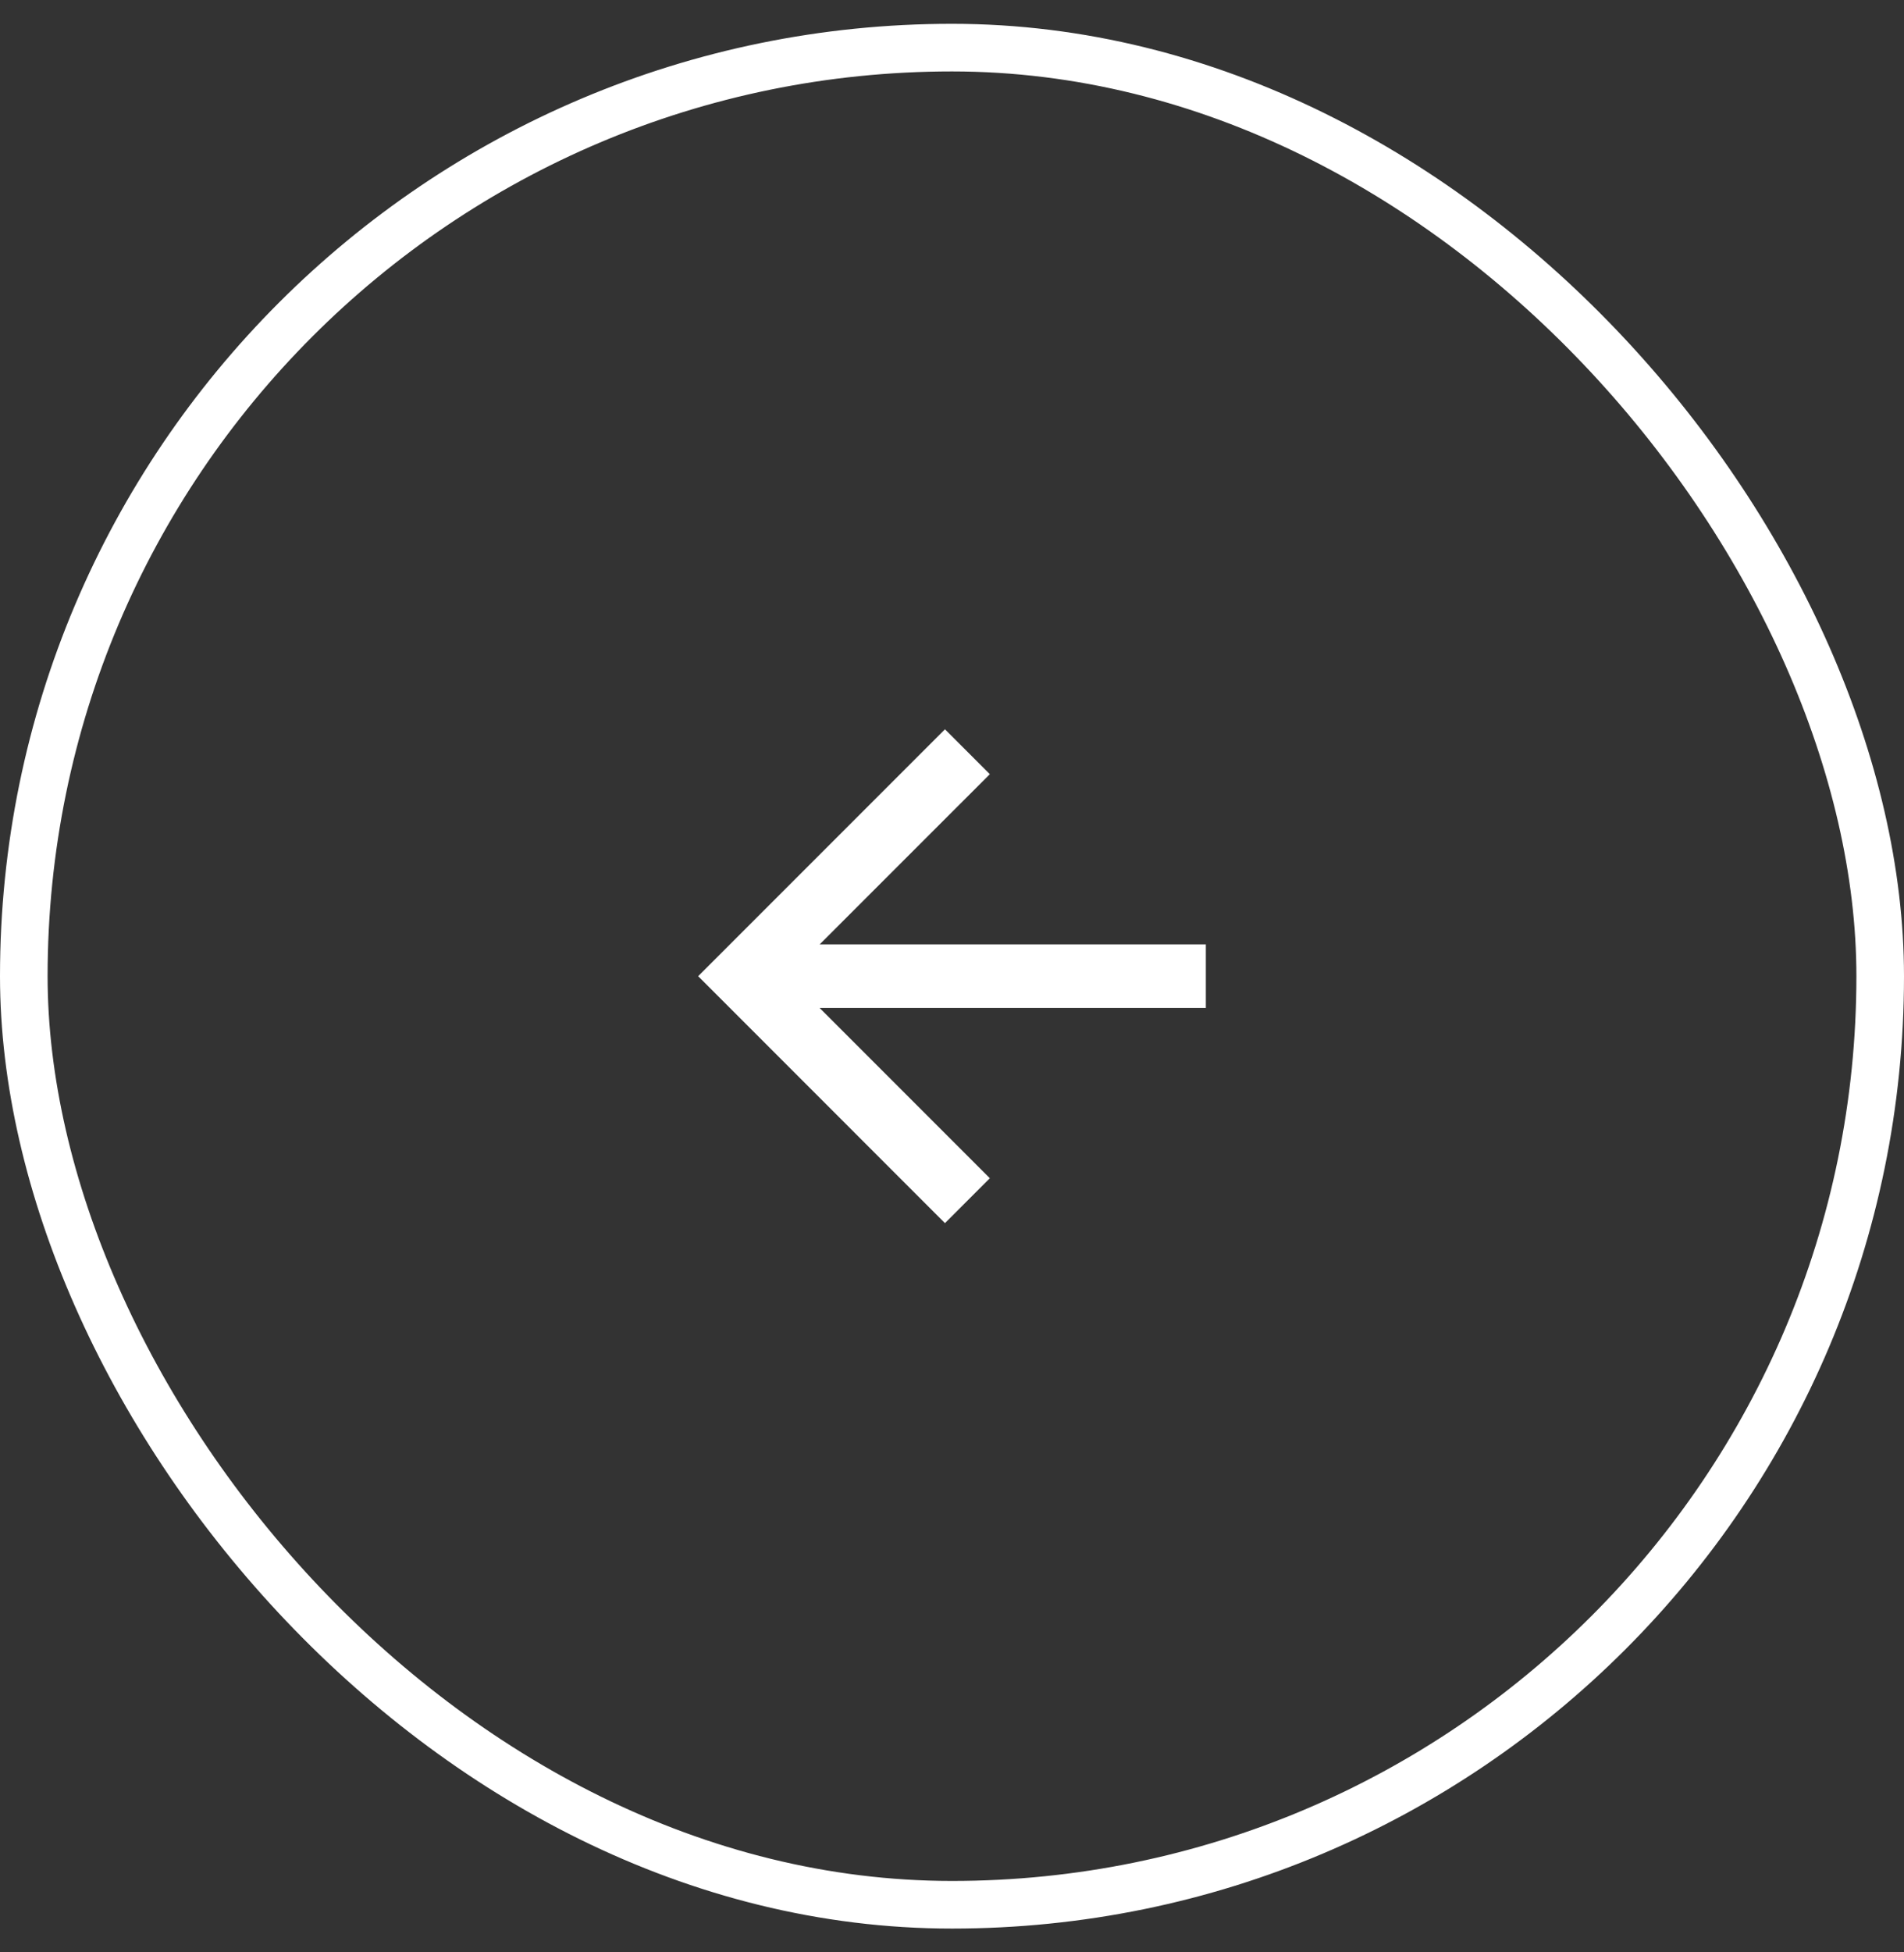
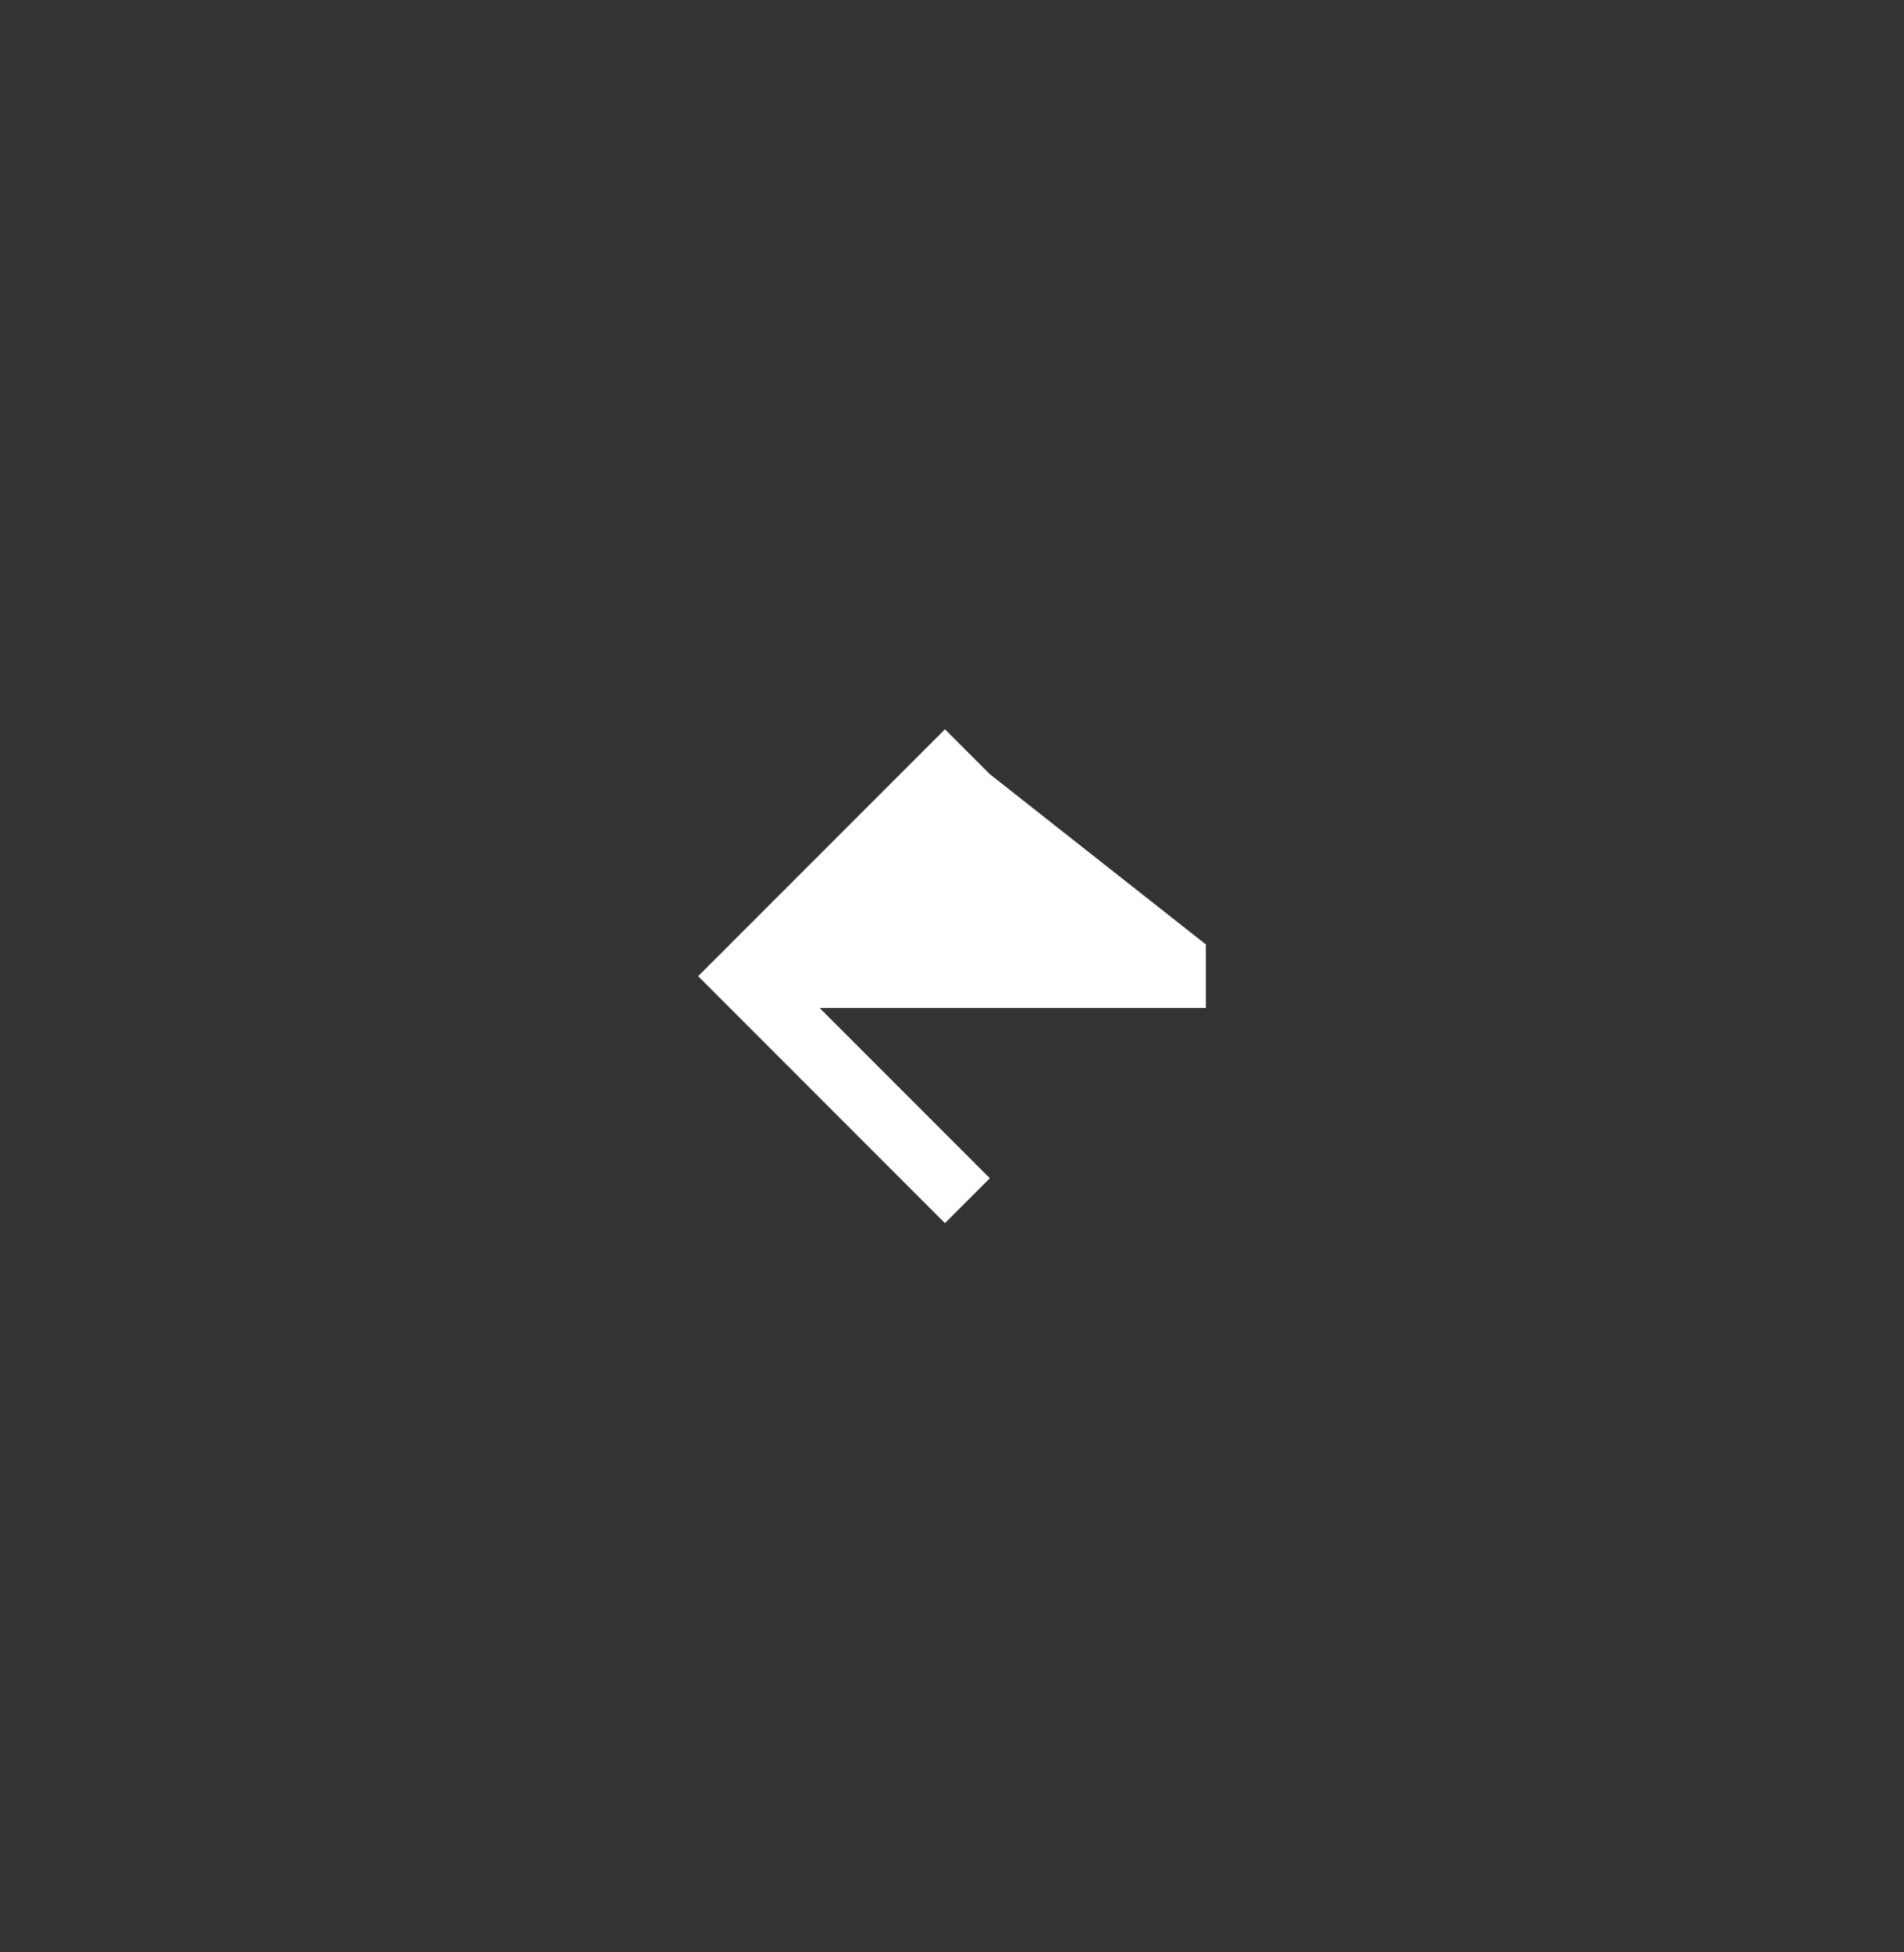
<svg xmlns="http://www.w3.org/2000/svg" width="40" height="41" viewBox="0 0 40 41" fill="none">
  <rect x="0" y="0" width="40" height="41" fill="#333333" stroke="none" />
  <g>
-     <rect x="39.5" y="40" width="39" height="39" rx="19.5" transform="rotate(-180 39.5 40)" stroke="white" />
-     <path d="M17.219 21.167L20.795 24.743L19.852 25.686L14.667 20.5L19.852 15.315L20.795 16.258L17.219 19.833L25.333 19.833L25.333 21.167L17.219 21.167Z" fill="white" />
+     <path d="M17.219 21.167L20.795 24.743L19.852 25.686L14.667 20.5L19.852 15.315L20.795 16.258L25.333 19.833L25.333 21.167L17.219 21.167Z" fill="white" />
  </g>
</svg>